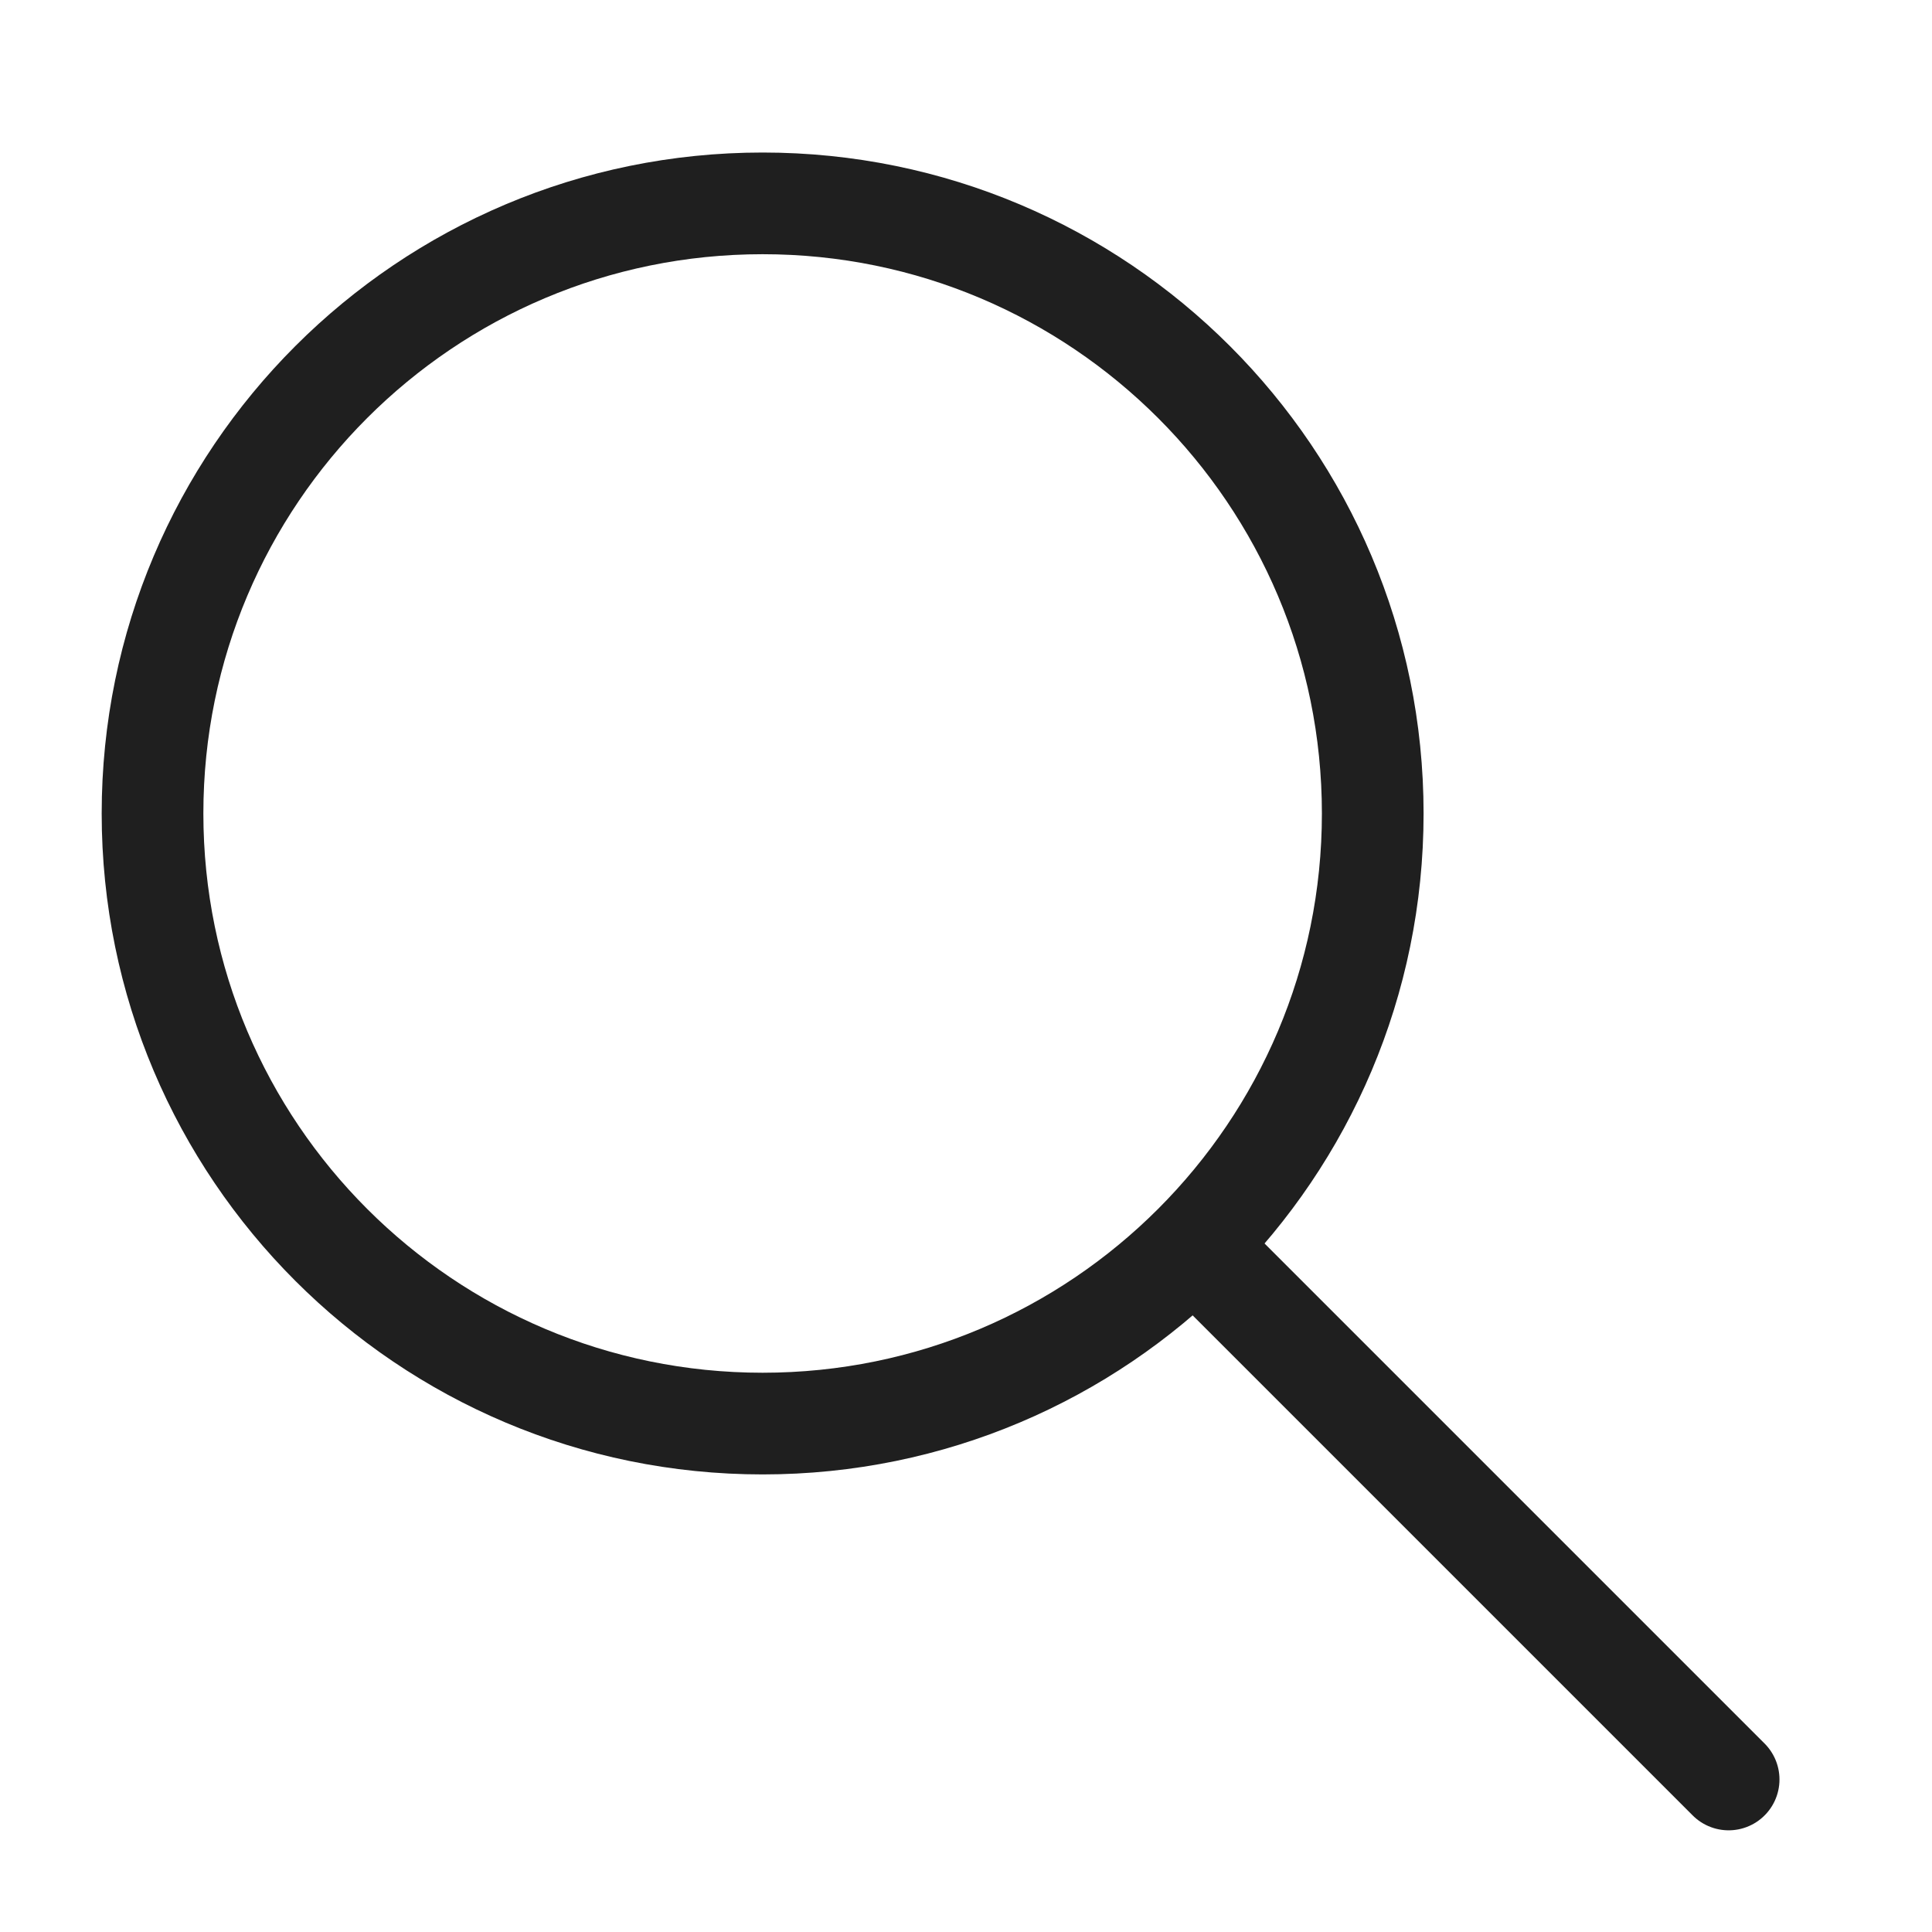
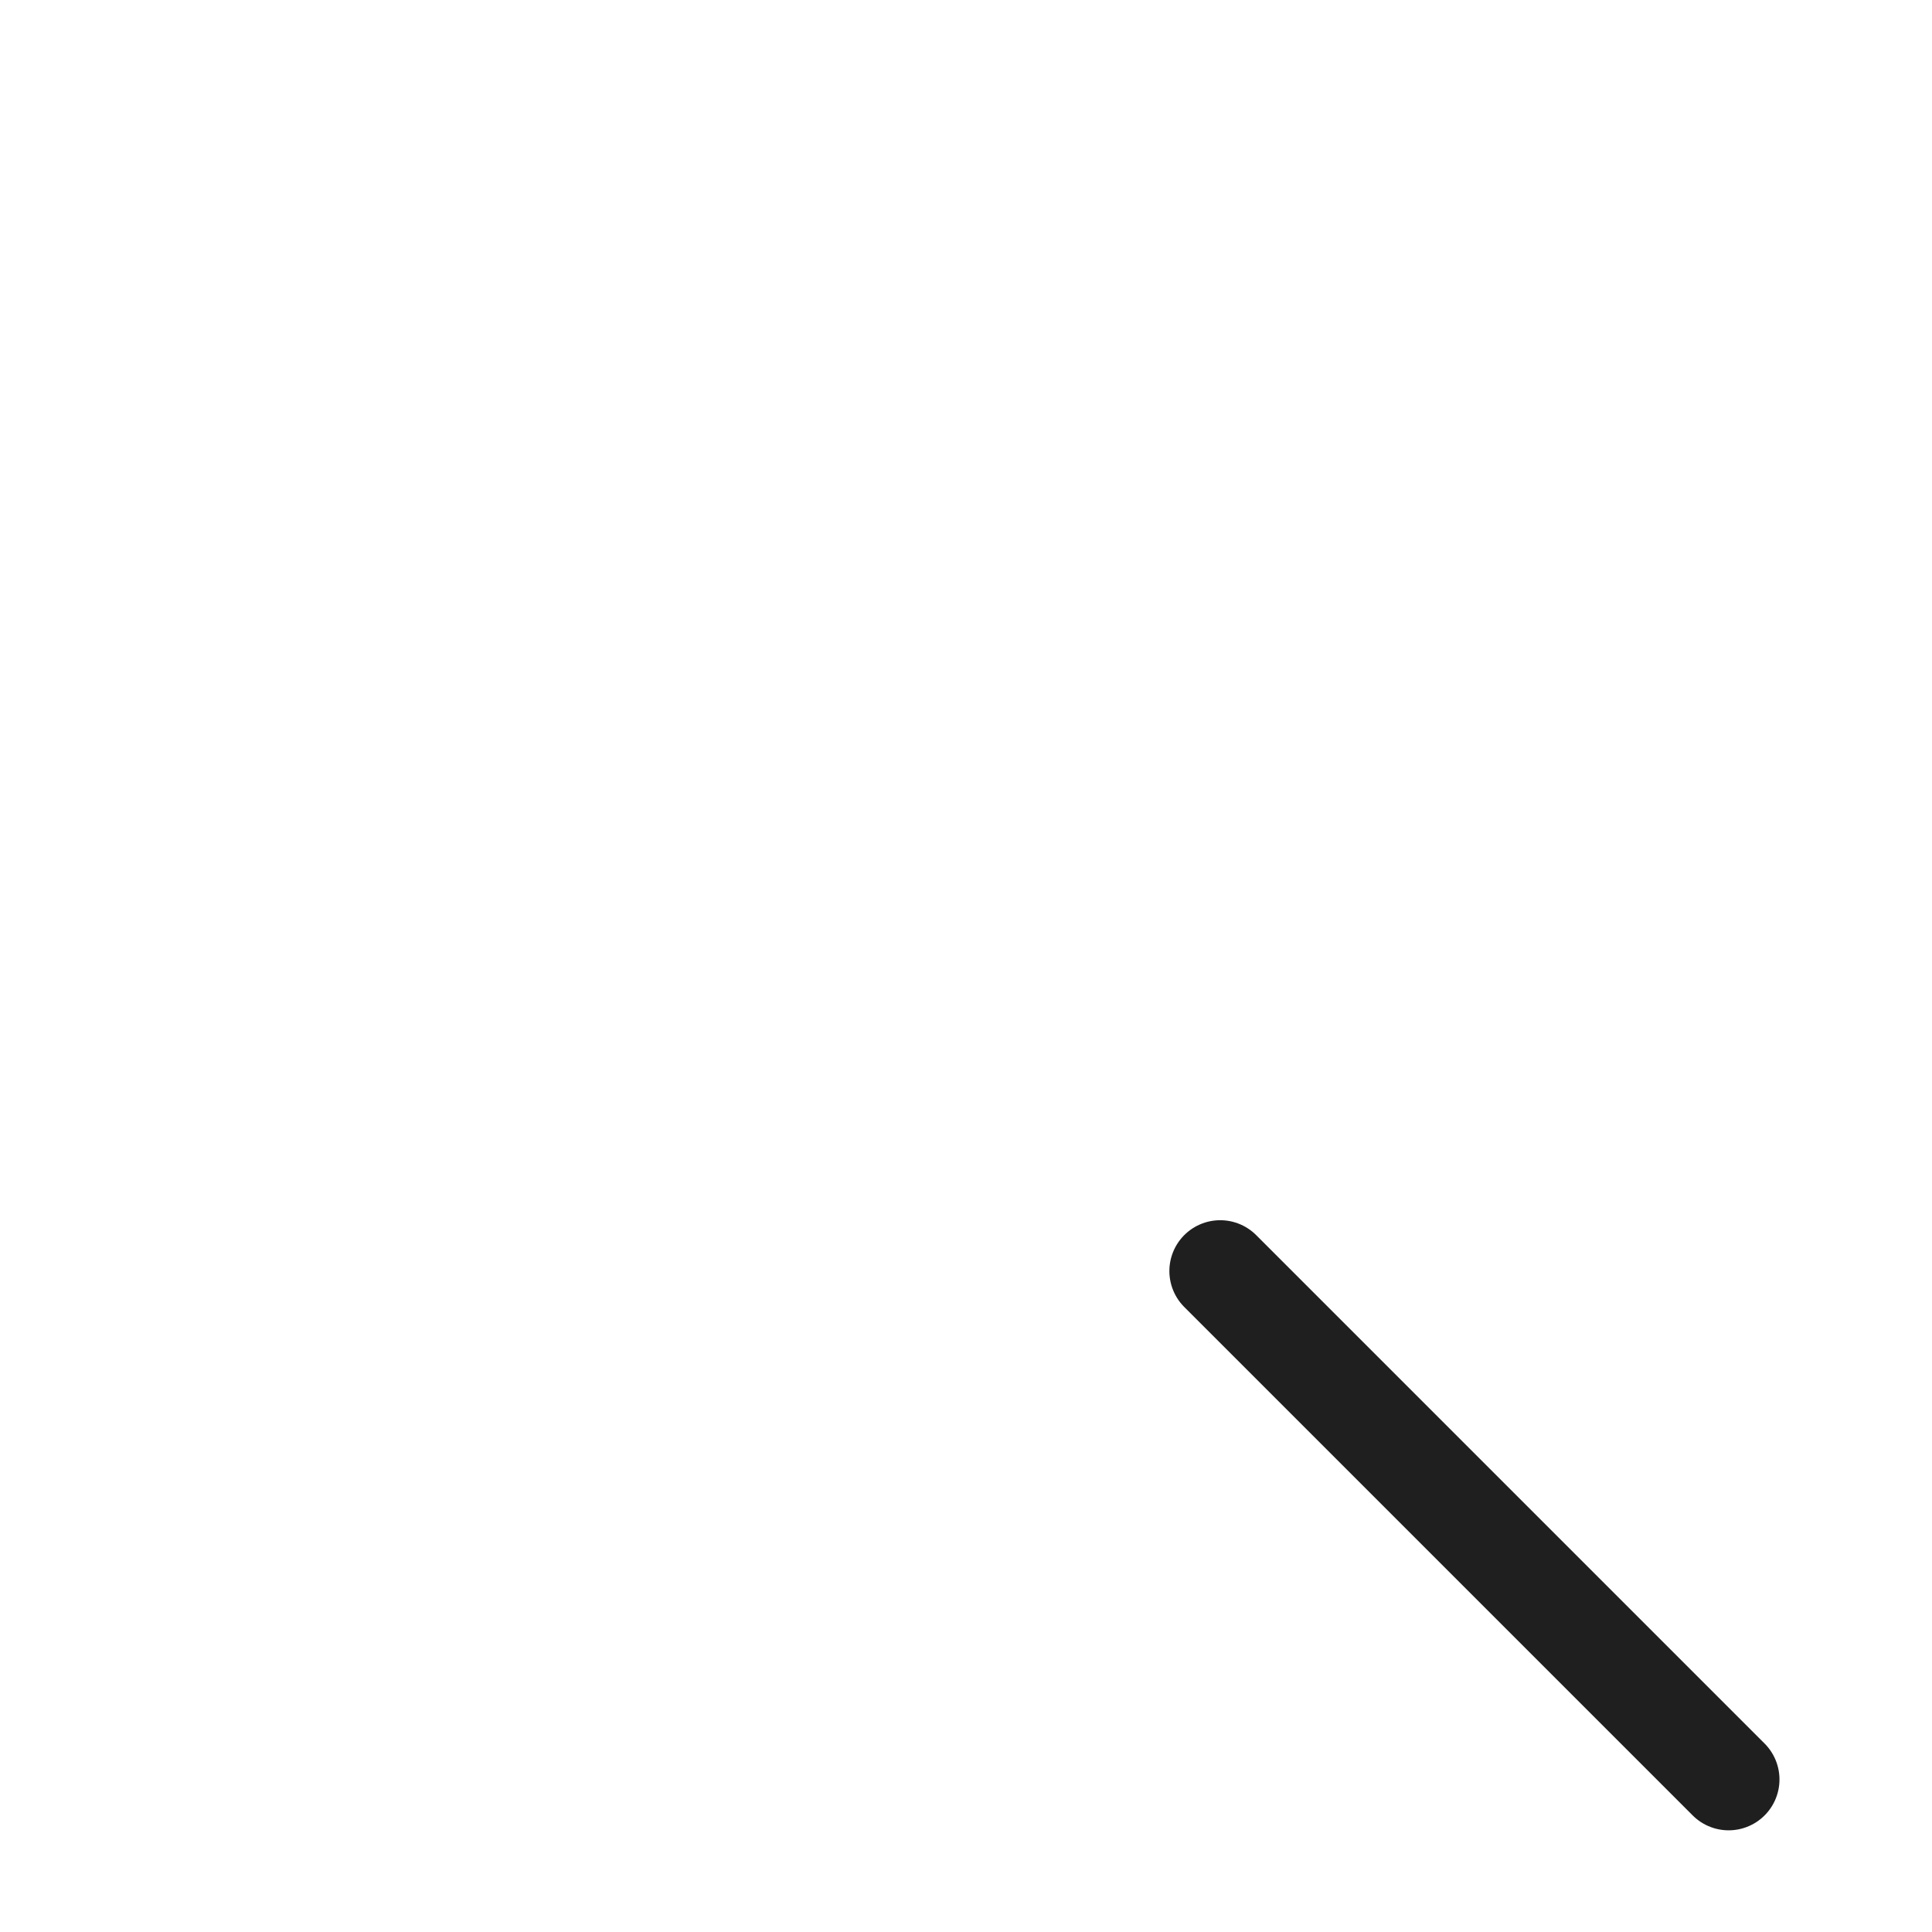
<svg xmlns="http://www.w3.org/2000/svg" width="38" height="38" viewBox="0 0 38 38" fill="none">
-   <path d="M15 28C21.627 28 27 22.627 27 16C27 9.373 21.627 4 15 4C8.373 4 3 9.373 3 16C3 22.627 8.373 28 15 28Z" stroke="#1F1F1F" stroke-width="2" stroke-linecap="round" stroke-linejoin="round" />
  <path d="M34 35L24 25" stroke="#1F1F1F" stroke-width="2" stroke-linecap="round" stroke-linejoin="round" />
</svg>